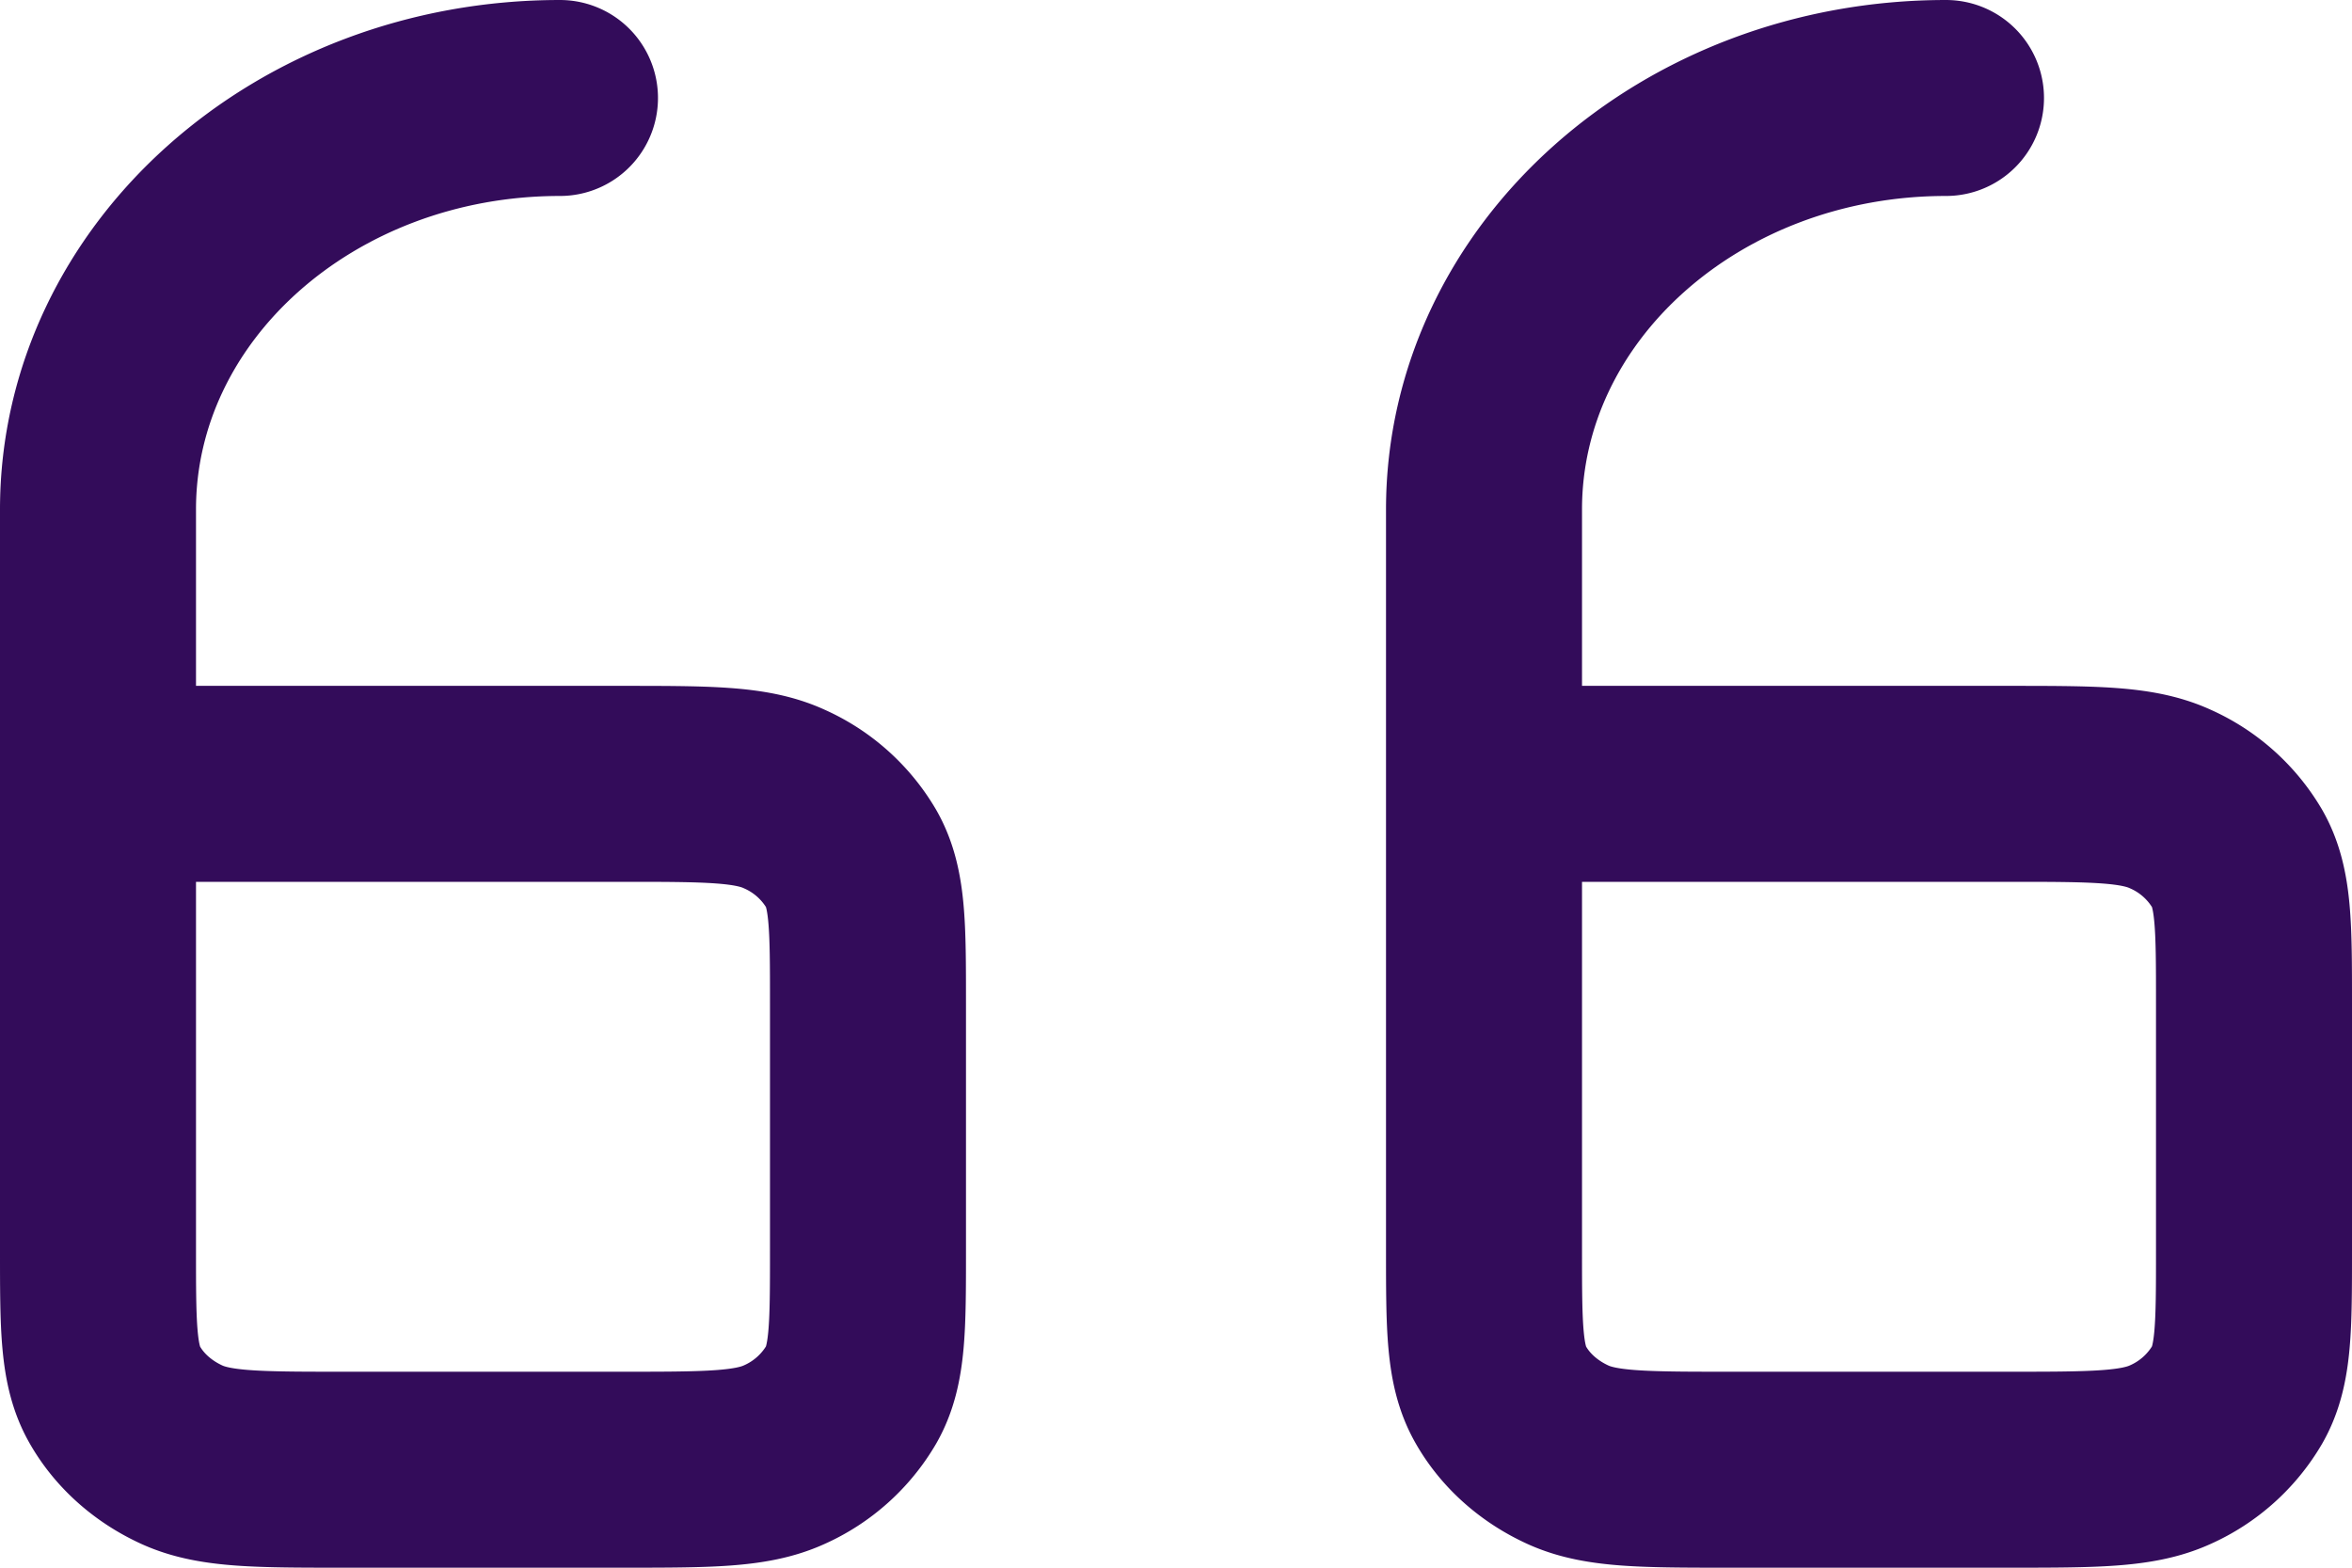
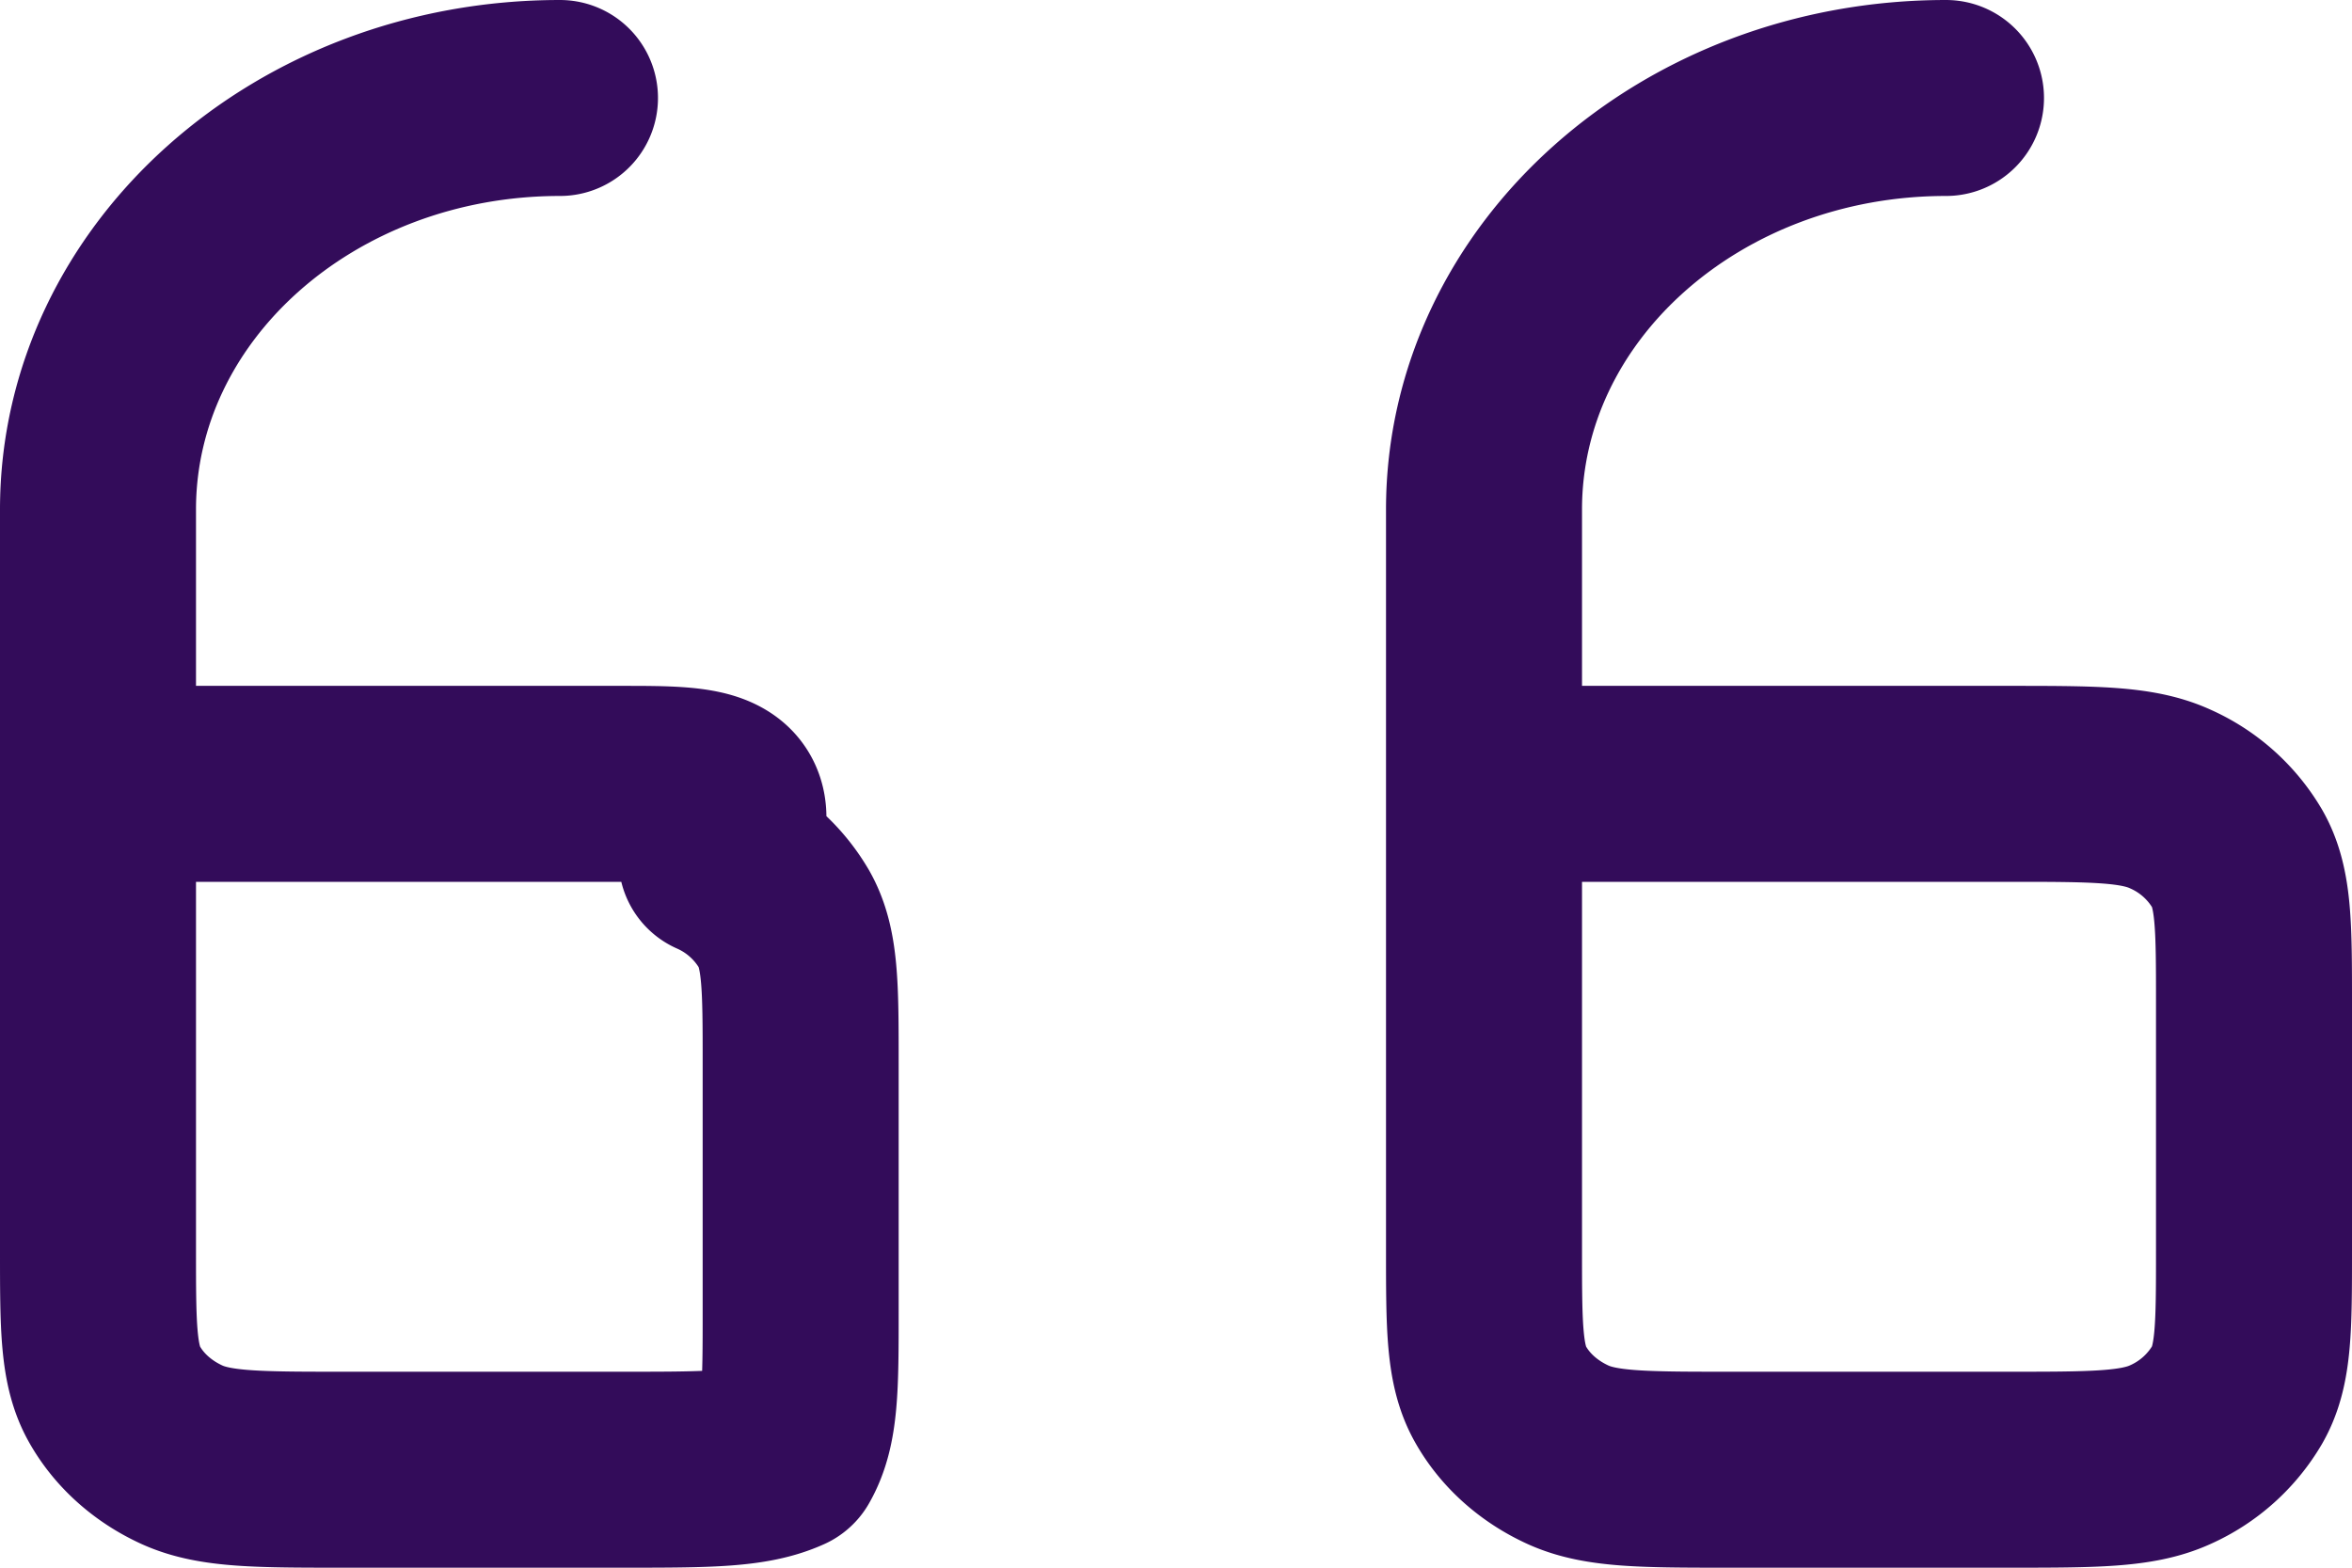
<svg xmlns="http://www.w3.org/2000/svg" width="24" height="16" fill="none">
-   <path stroke="#330C5A" stroke-linecap="round" stroke-linejoin="round" stroke-width="2" d="M15.143 8v4.76c0 .784 0 1.176.171 1.475.15.264.391.478.687.613.335.152.775.152 1.654.152h2.833c.878 0 1.318 0 1.654-.152a1.5 1.5 0 0 0 .687-.613c.171-.299.171-.69.171-1.473v-2.524c0-.783 0-1.175-.171-1.474a1.498 1.498 0 0 0-.687-.611C21.805 8 21.366 8 20.486 8h-5.343Zm0 0V5.2c0-2.32 2.11-4.2 4.714-4.2M1 8v4.76c0 .784 0 1.176.171 1.475.15.264.391.478.687.613.336.152.775.152 1.654.152h2.833c.879 0 1.318 0 1.654-.152a1.5 1.5 0 0 0 .687-.613c.171-.299.171-.69.171-1.473v-2.524c0-.783 0-1.175-.171-1.474a1.498 1.498 0 0 0-.687-.611C7.663 8 7.223 8 6.343 8H1Zm0 0V5.2C1 2.88 3.11 1 5.714 1" />
+   <path stroke="#330C5A" stroke-linecap="round" stroke-linejoin="round" stroke-width="2" d="M15.143 8v4.76c0 .784 0 1.176.171 1.475.15.264.391.478.687.613.335.152.775.152 1.654.152h2.833c.878 0 1.318 0 1.654-.152a1.5 1.5 0 0 0 .687-.613c.171-.299.171-.69.171-1.473v-2.524c0-.783 0-1.175-.171-1.474a1.498 1.498 0 0 0-.687-.611C21.805 8 21.366 8 20.486 8h-5.343Zm0 0V5.2c0-2.32 2.11-4.2 4.714-4.2M1 8v4.76c0 .784 0 1.176.171 1.475.15.264.391.478.687.613.336.152.775.152 1.654.152h2.833c.879 0 1.318 0 1.654-.152c.171-.299.171-.69.171-1.473v-2.524c0-.783 0-1.175-.171-1.474a1.498 1.498 0 0 0-.687-.611C7.663 8 7.223 8 6.343 8H1Zm0 0V5.2C1 2.88 3.11 1 5.714 1" />
</svg>